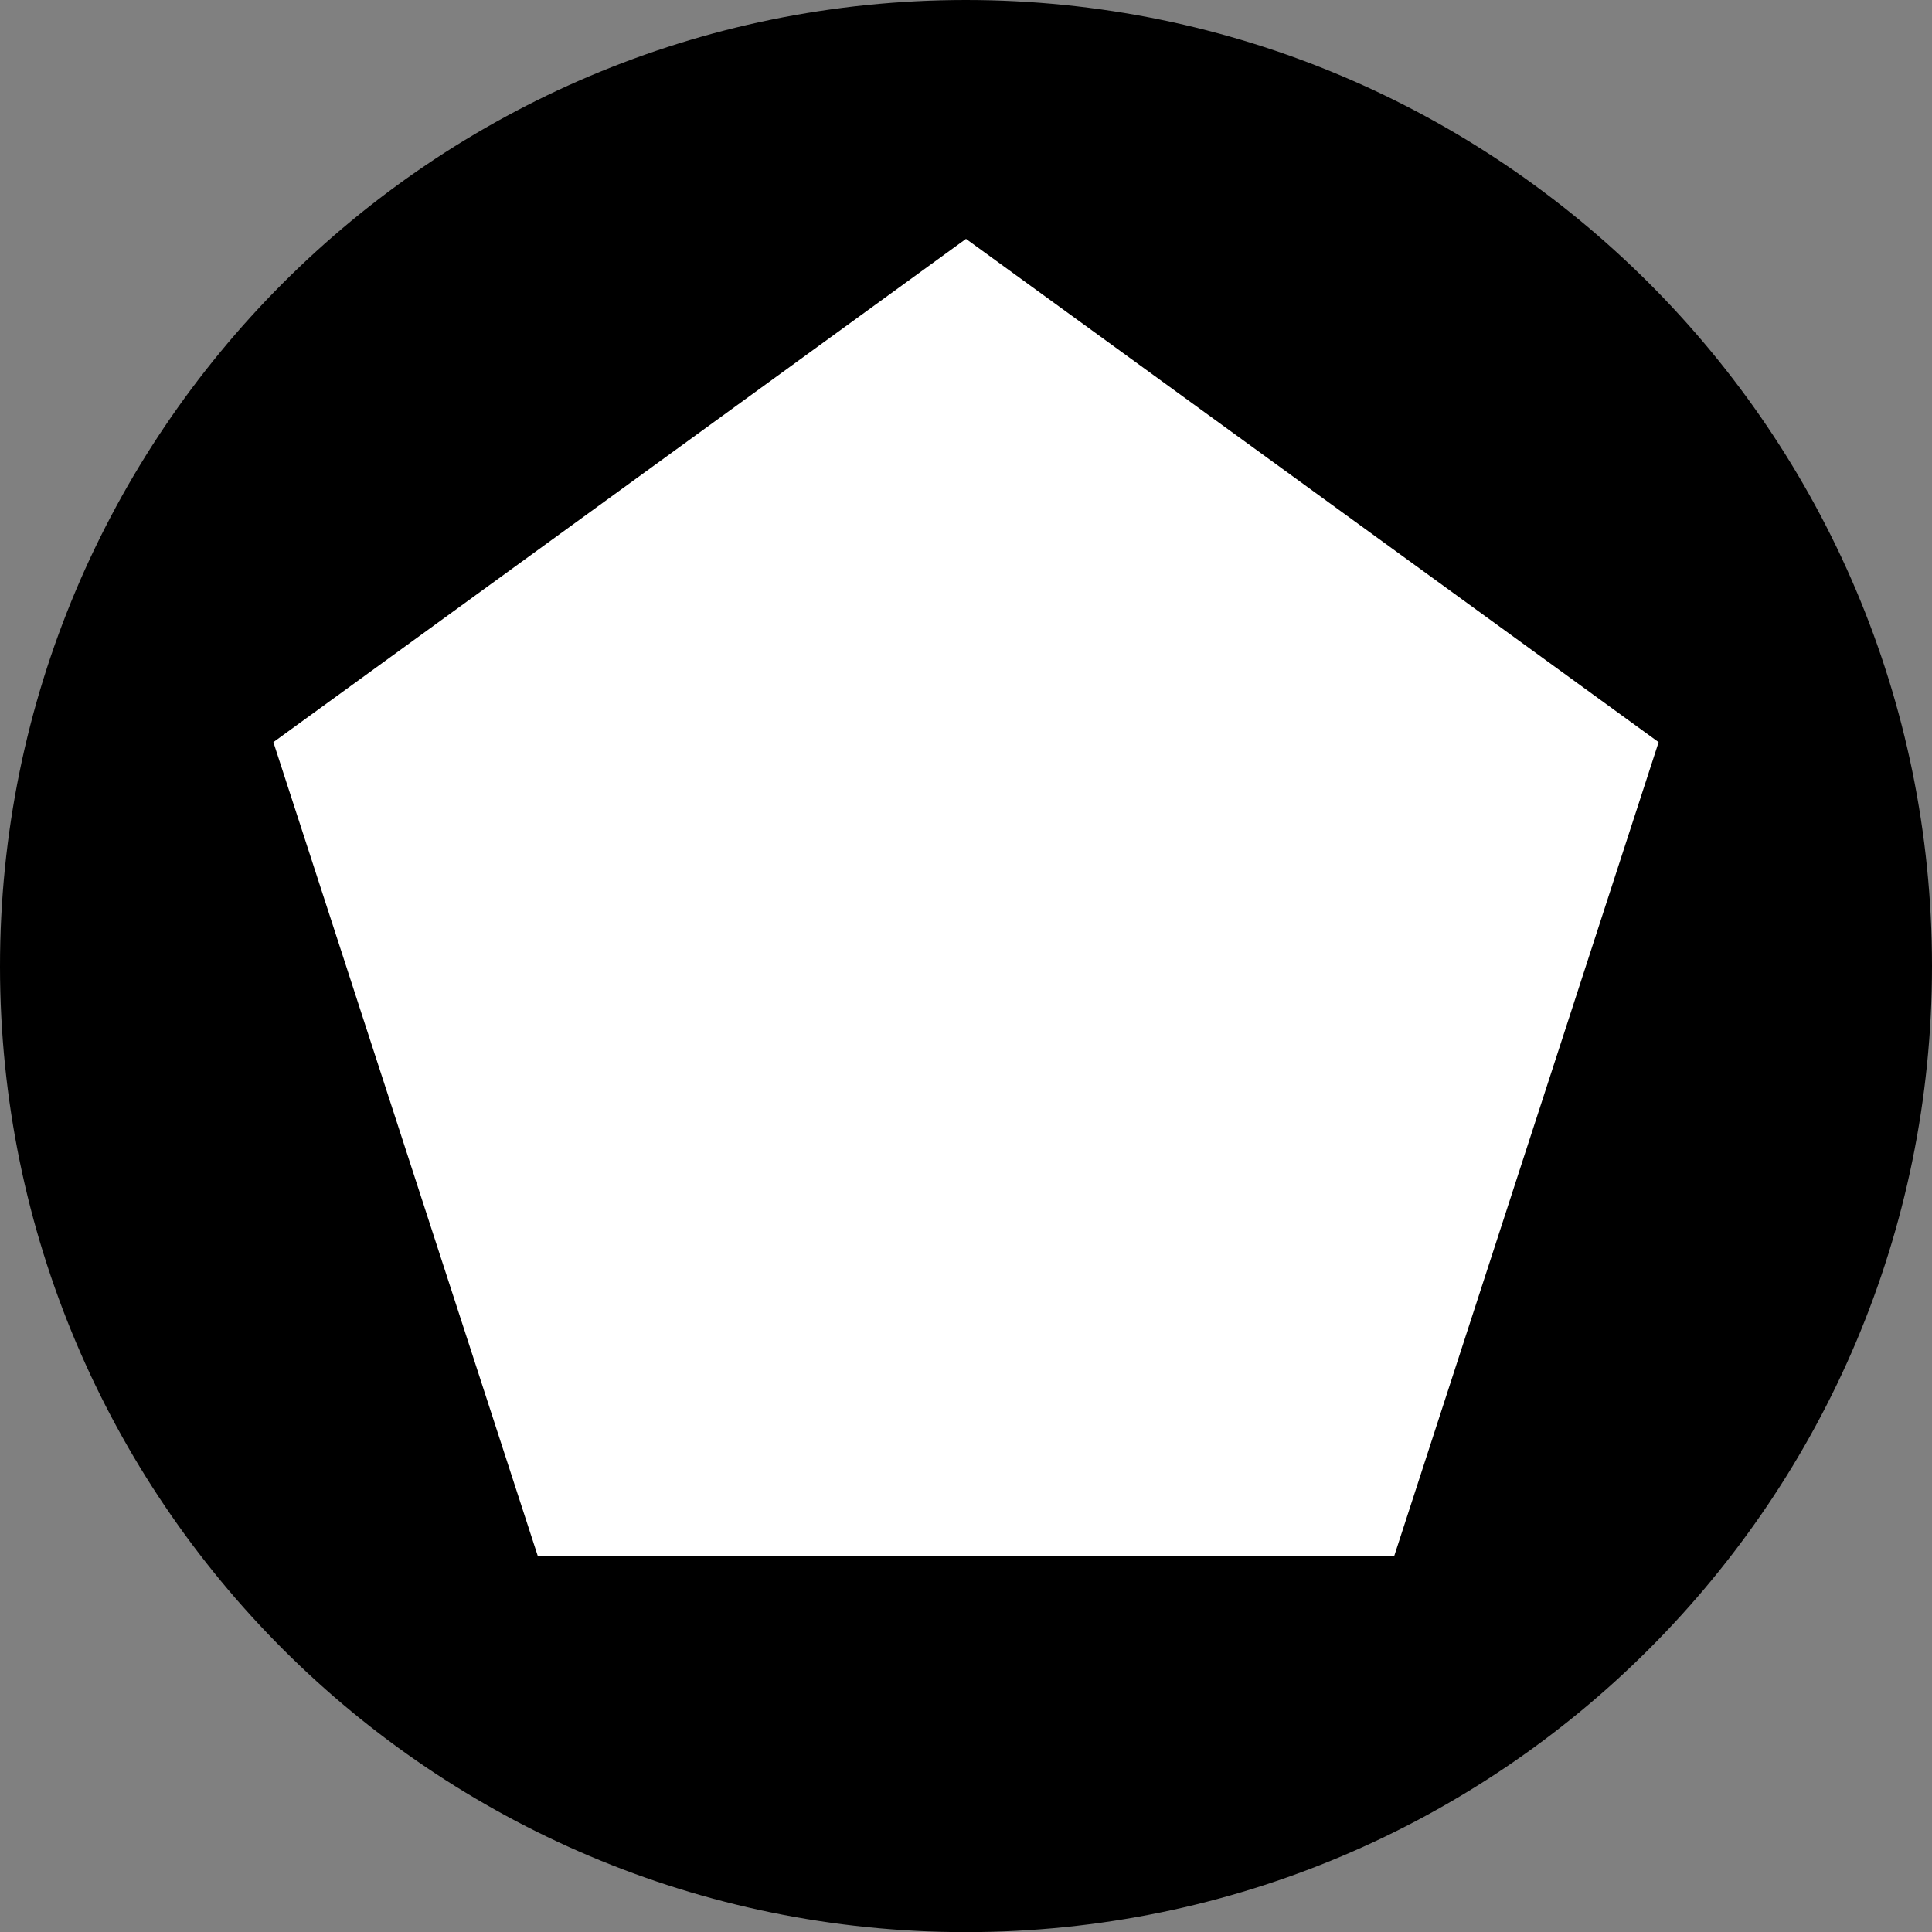
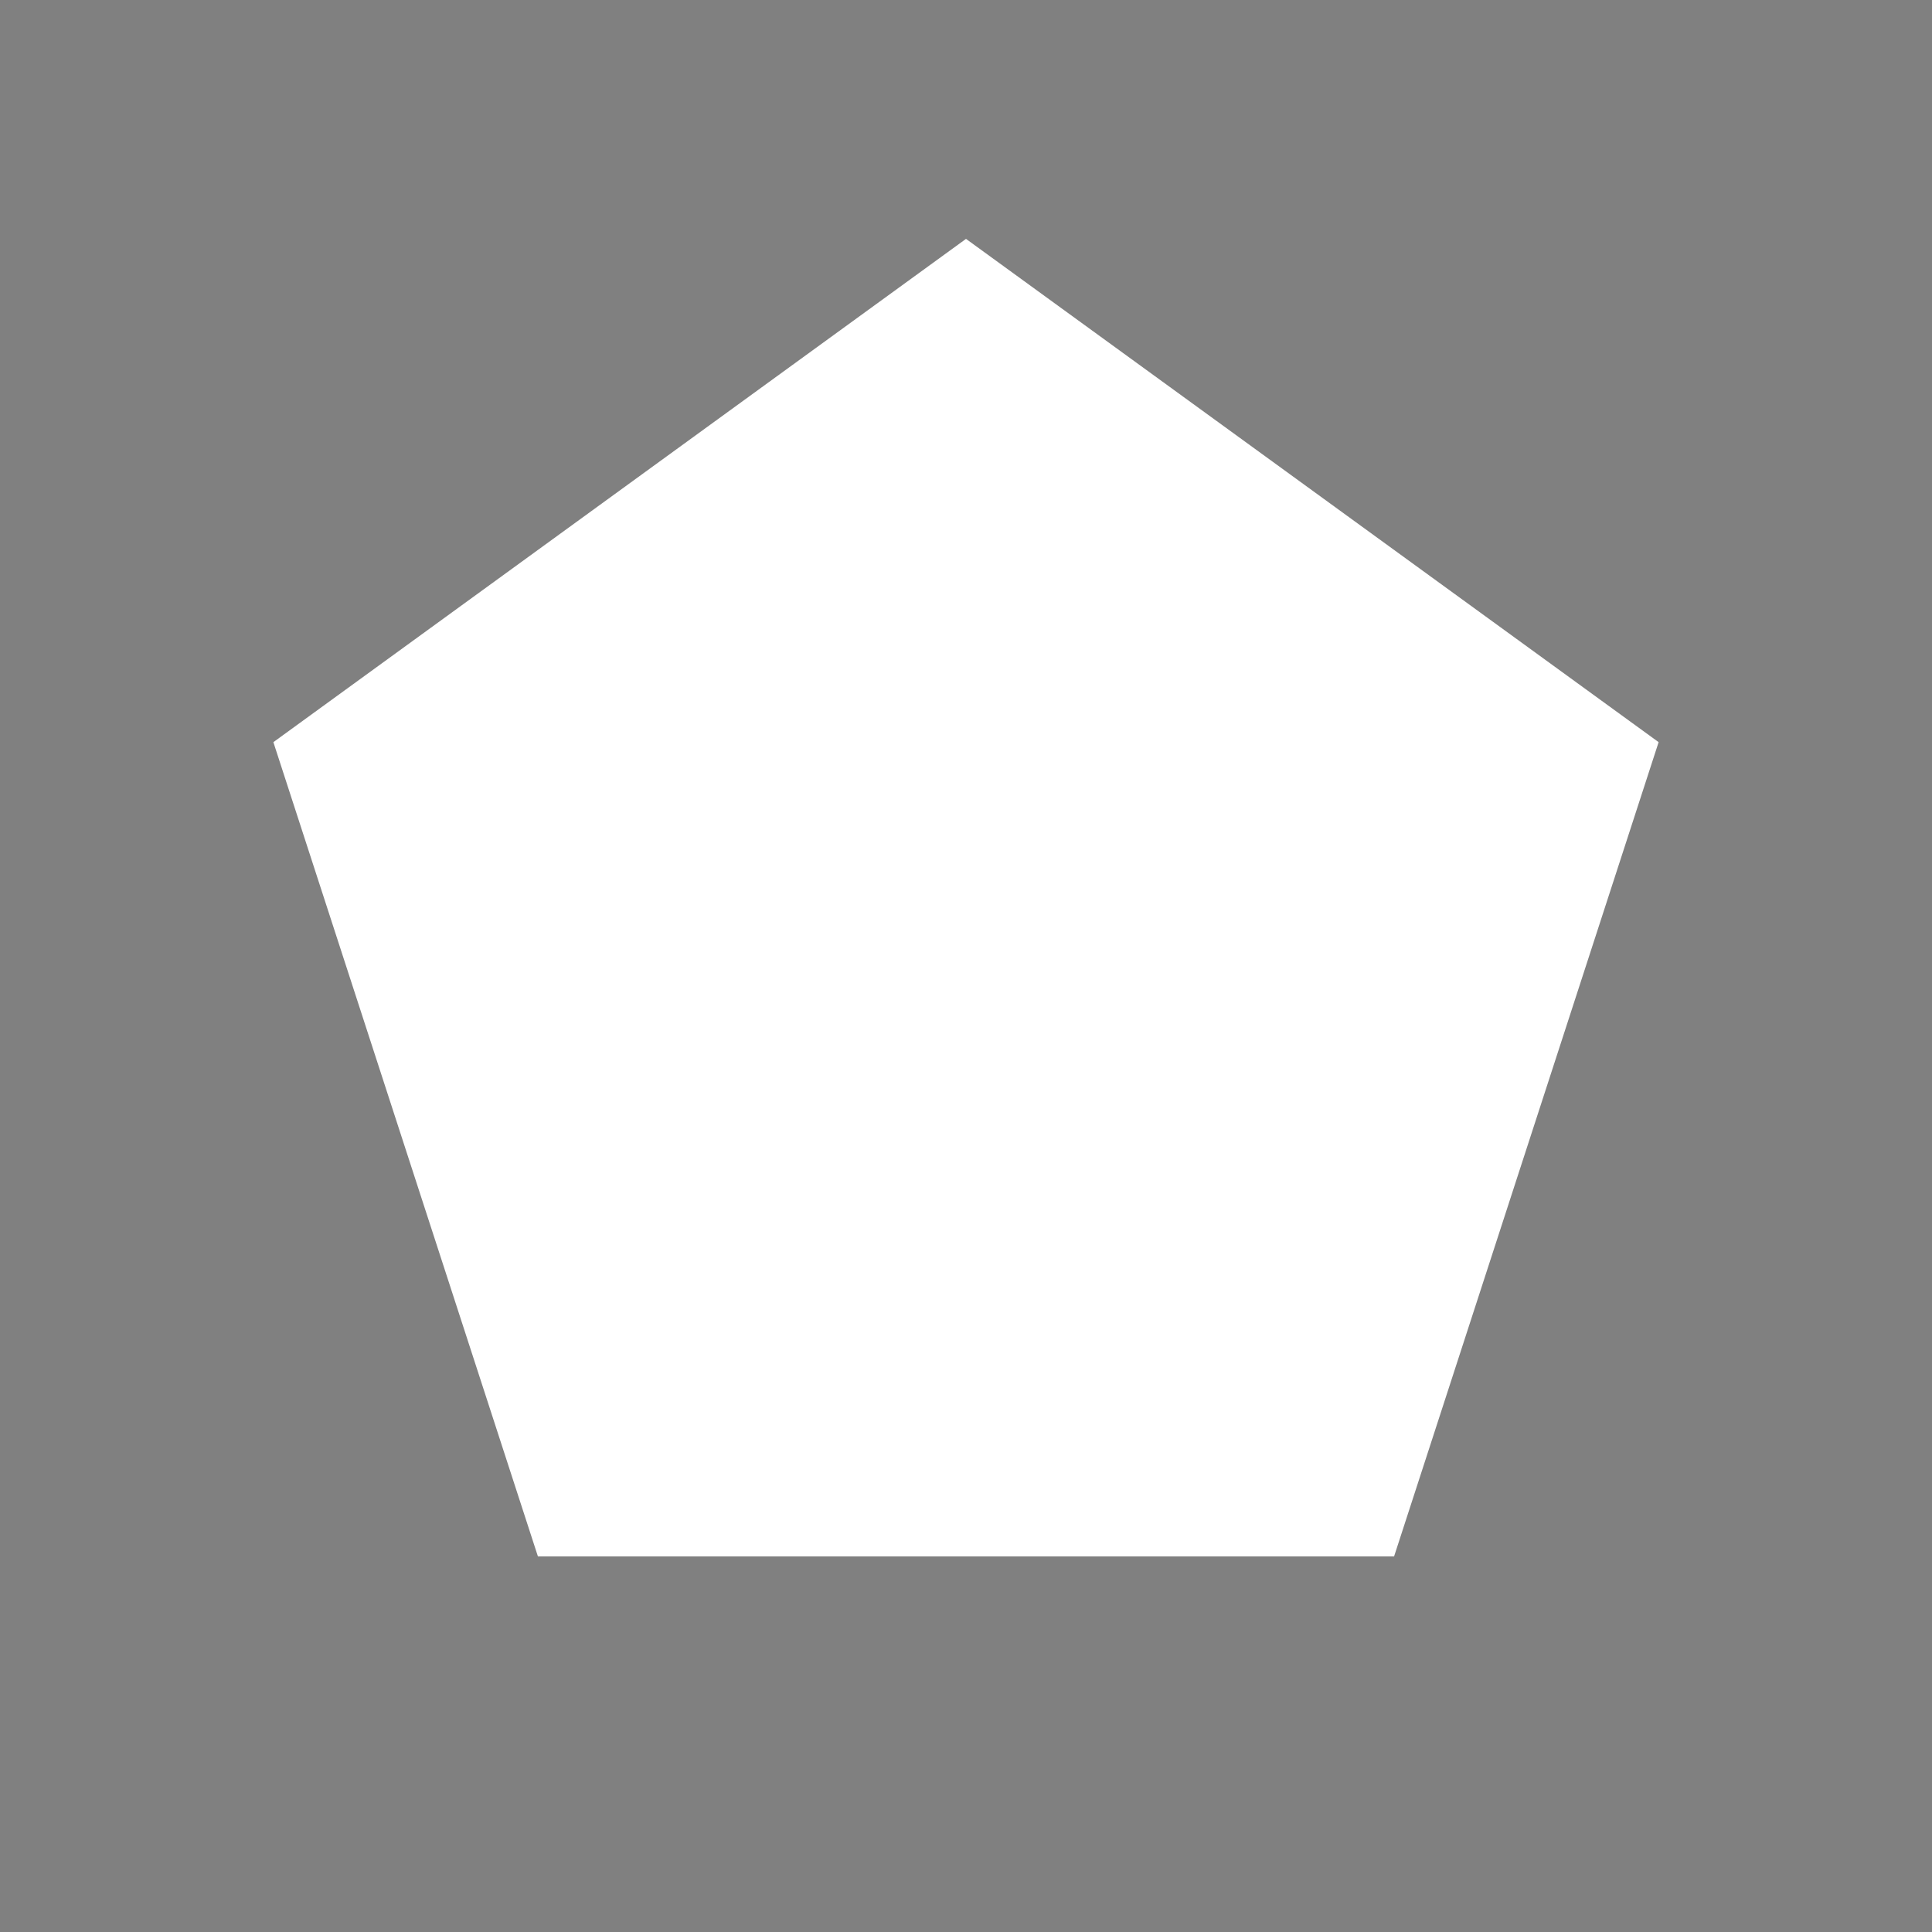
<svg xmlns="http://www.w3.org/2000/svg" version="1.1" id="image" x="0px" y="0px" width="28px" height="28.002px" viewBox="0 0 28 28.002" enable-background="new 0 0 28 28.002" xml:space="preserve">
  <rect x="0" y="0" width="28" height="28.002" fill="#808080" stroke="none" />
-   <path d="M13.995,0C6.263,0.003-0.002,6.277,0,14.008c0.003,7.731,6.271,13.994,14.002,13.994  c7.731-0.004,13.999-6.273,13.998-14.003C27.999,6.27,21.726,0,13.995,0z" />
  <polygon fill="#FFFFFF" points="14,3.462 3.962,10.756 7.796,22.557 20.204,22.557 24.038,10.756 " />
</svg>